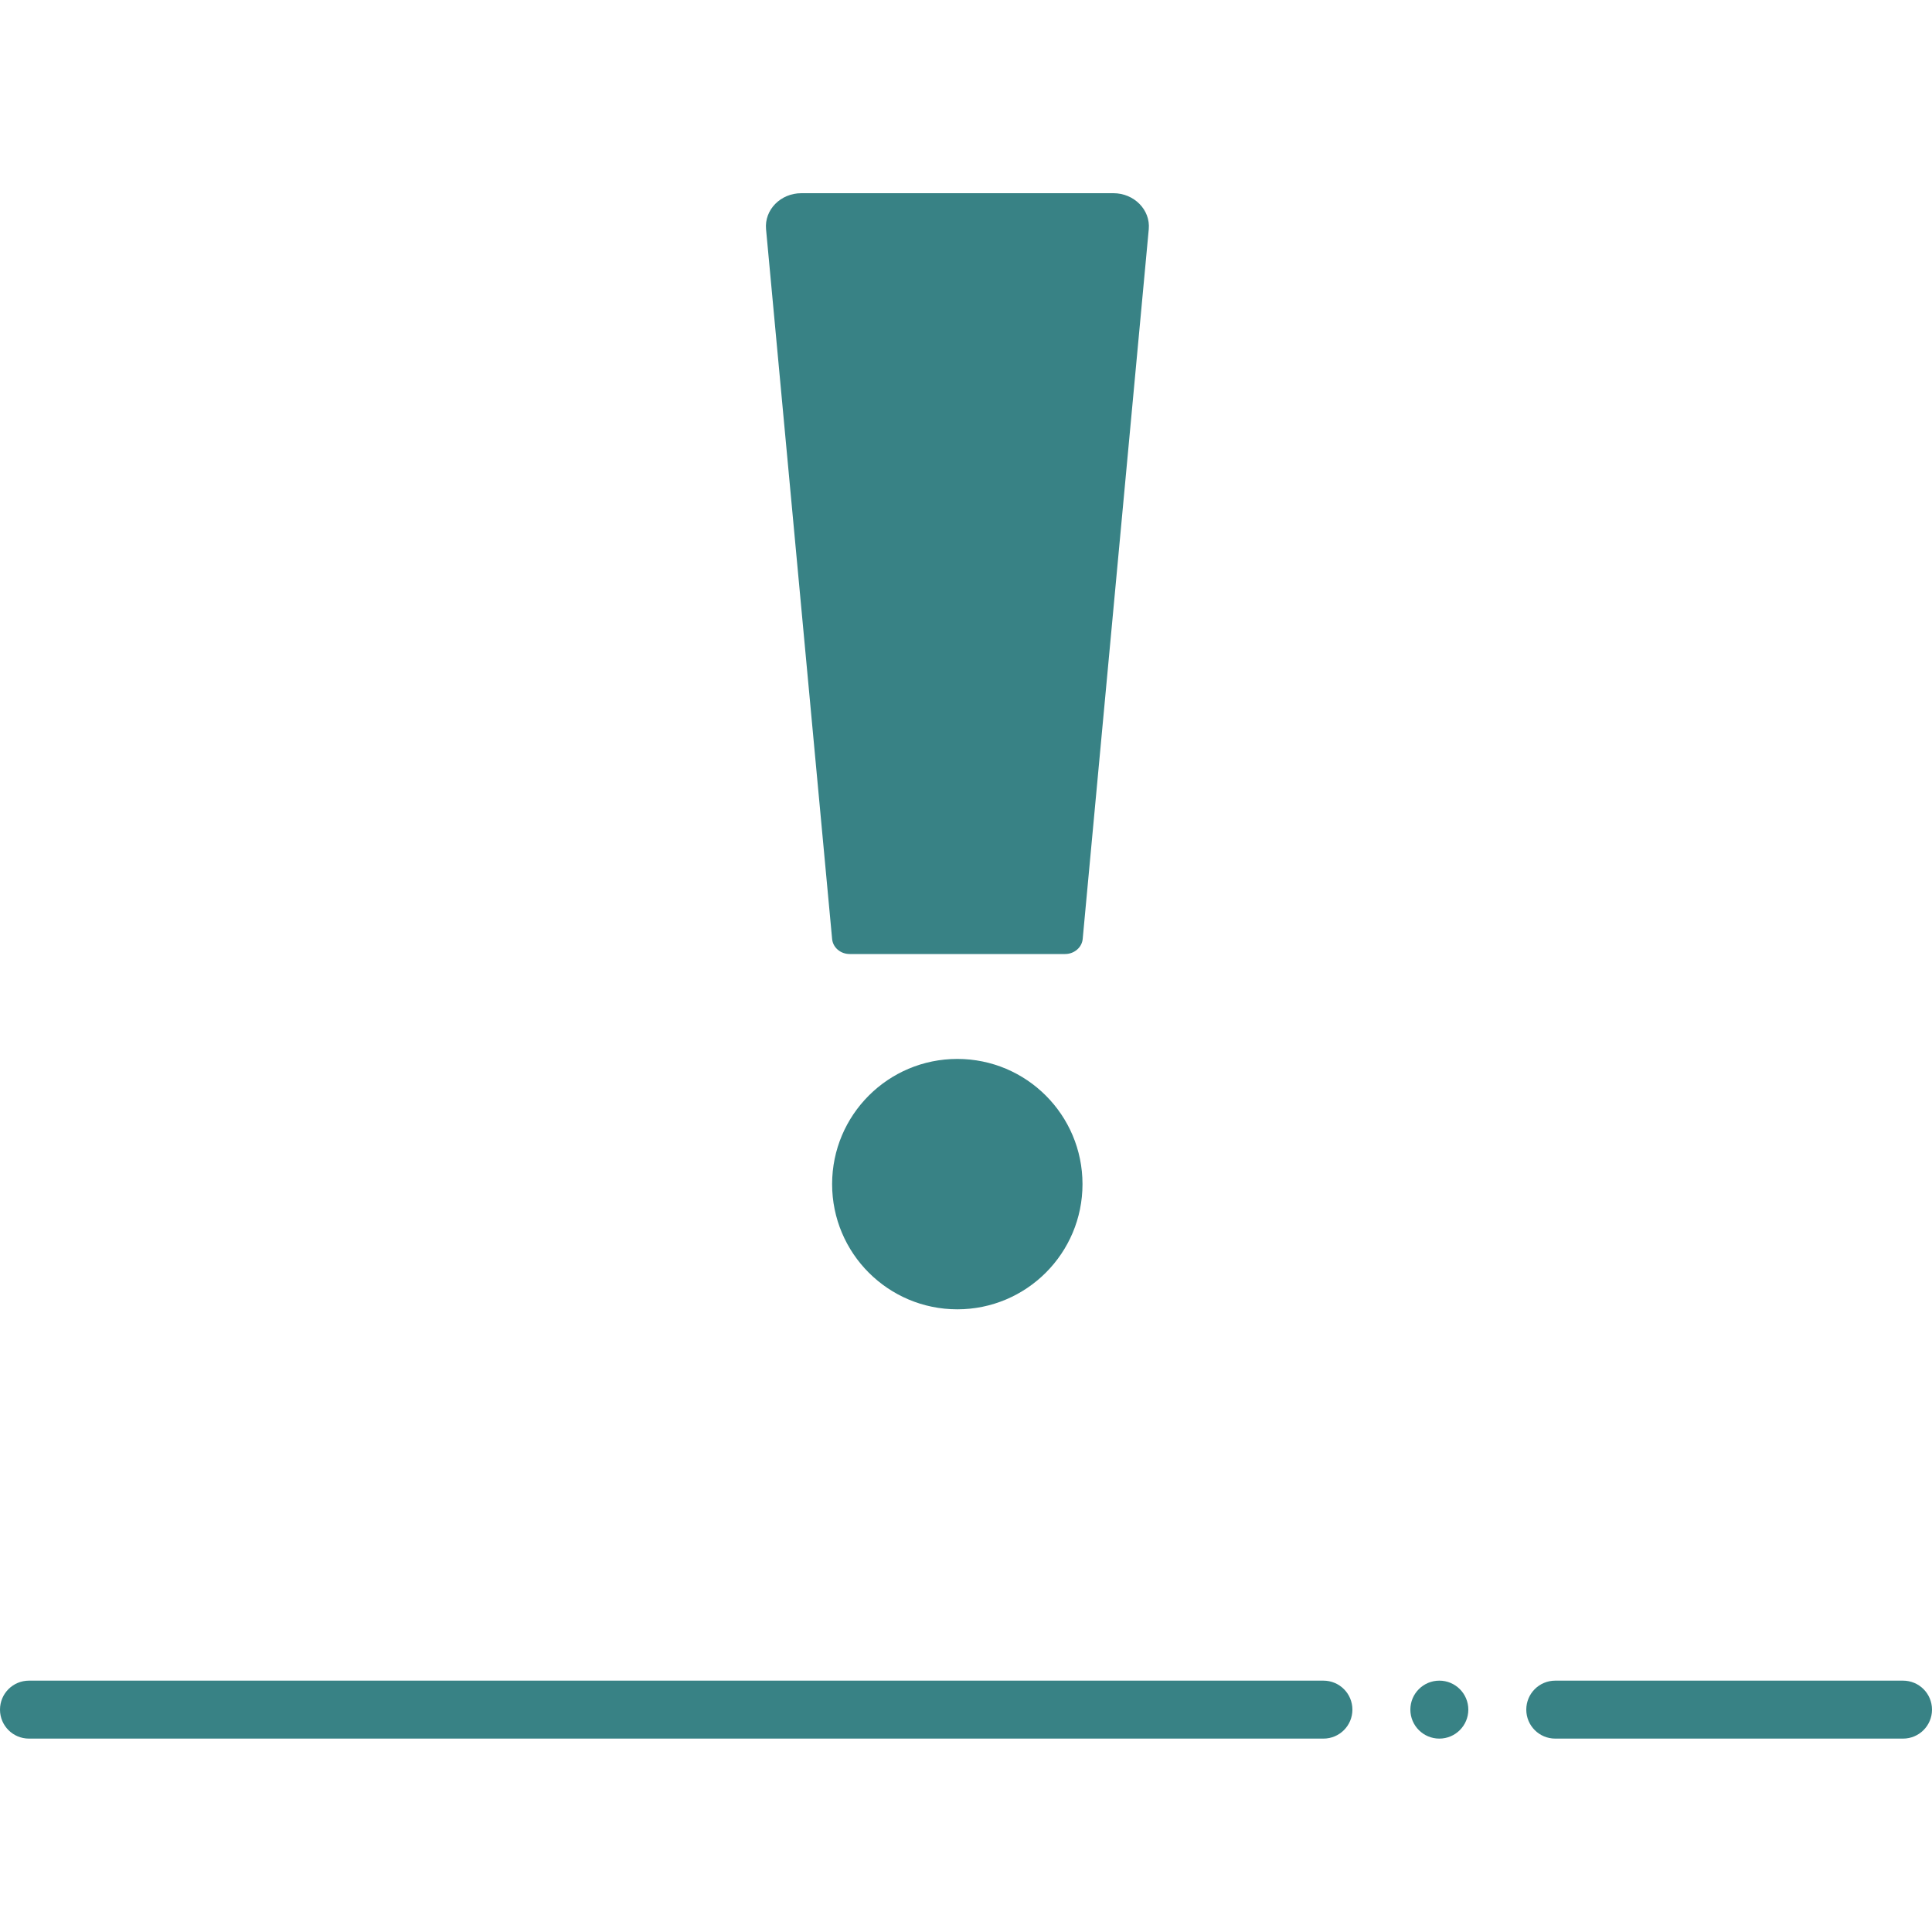
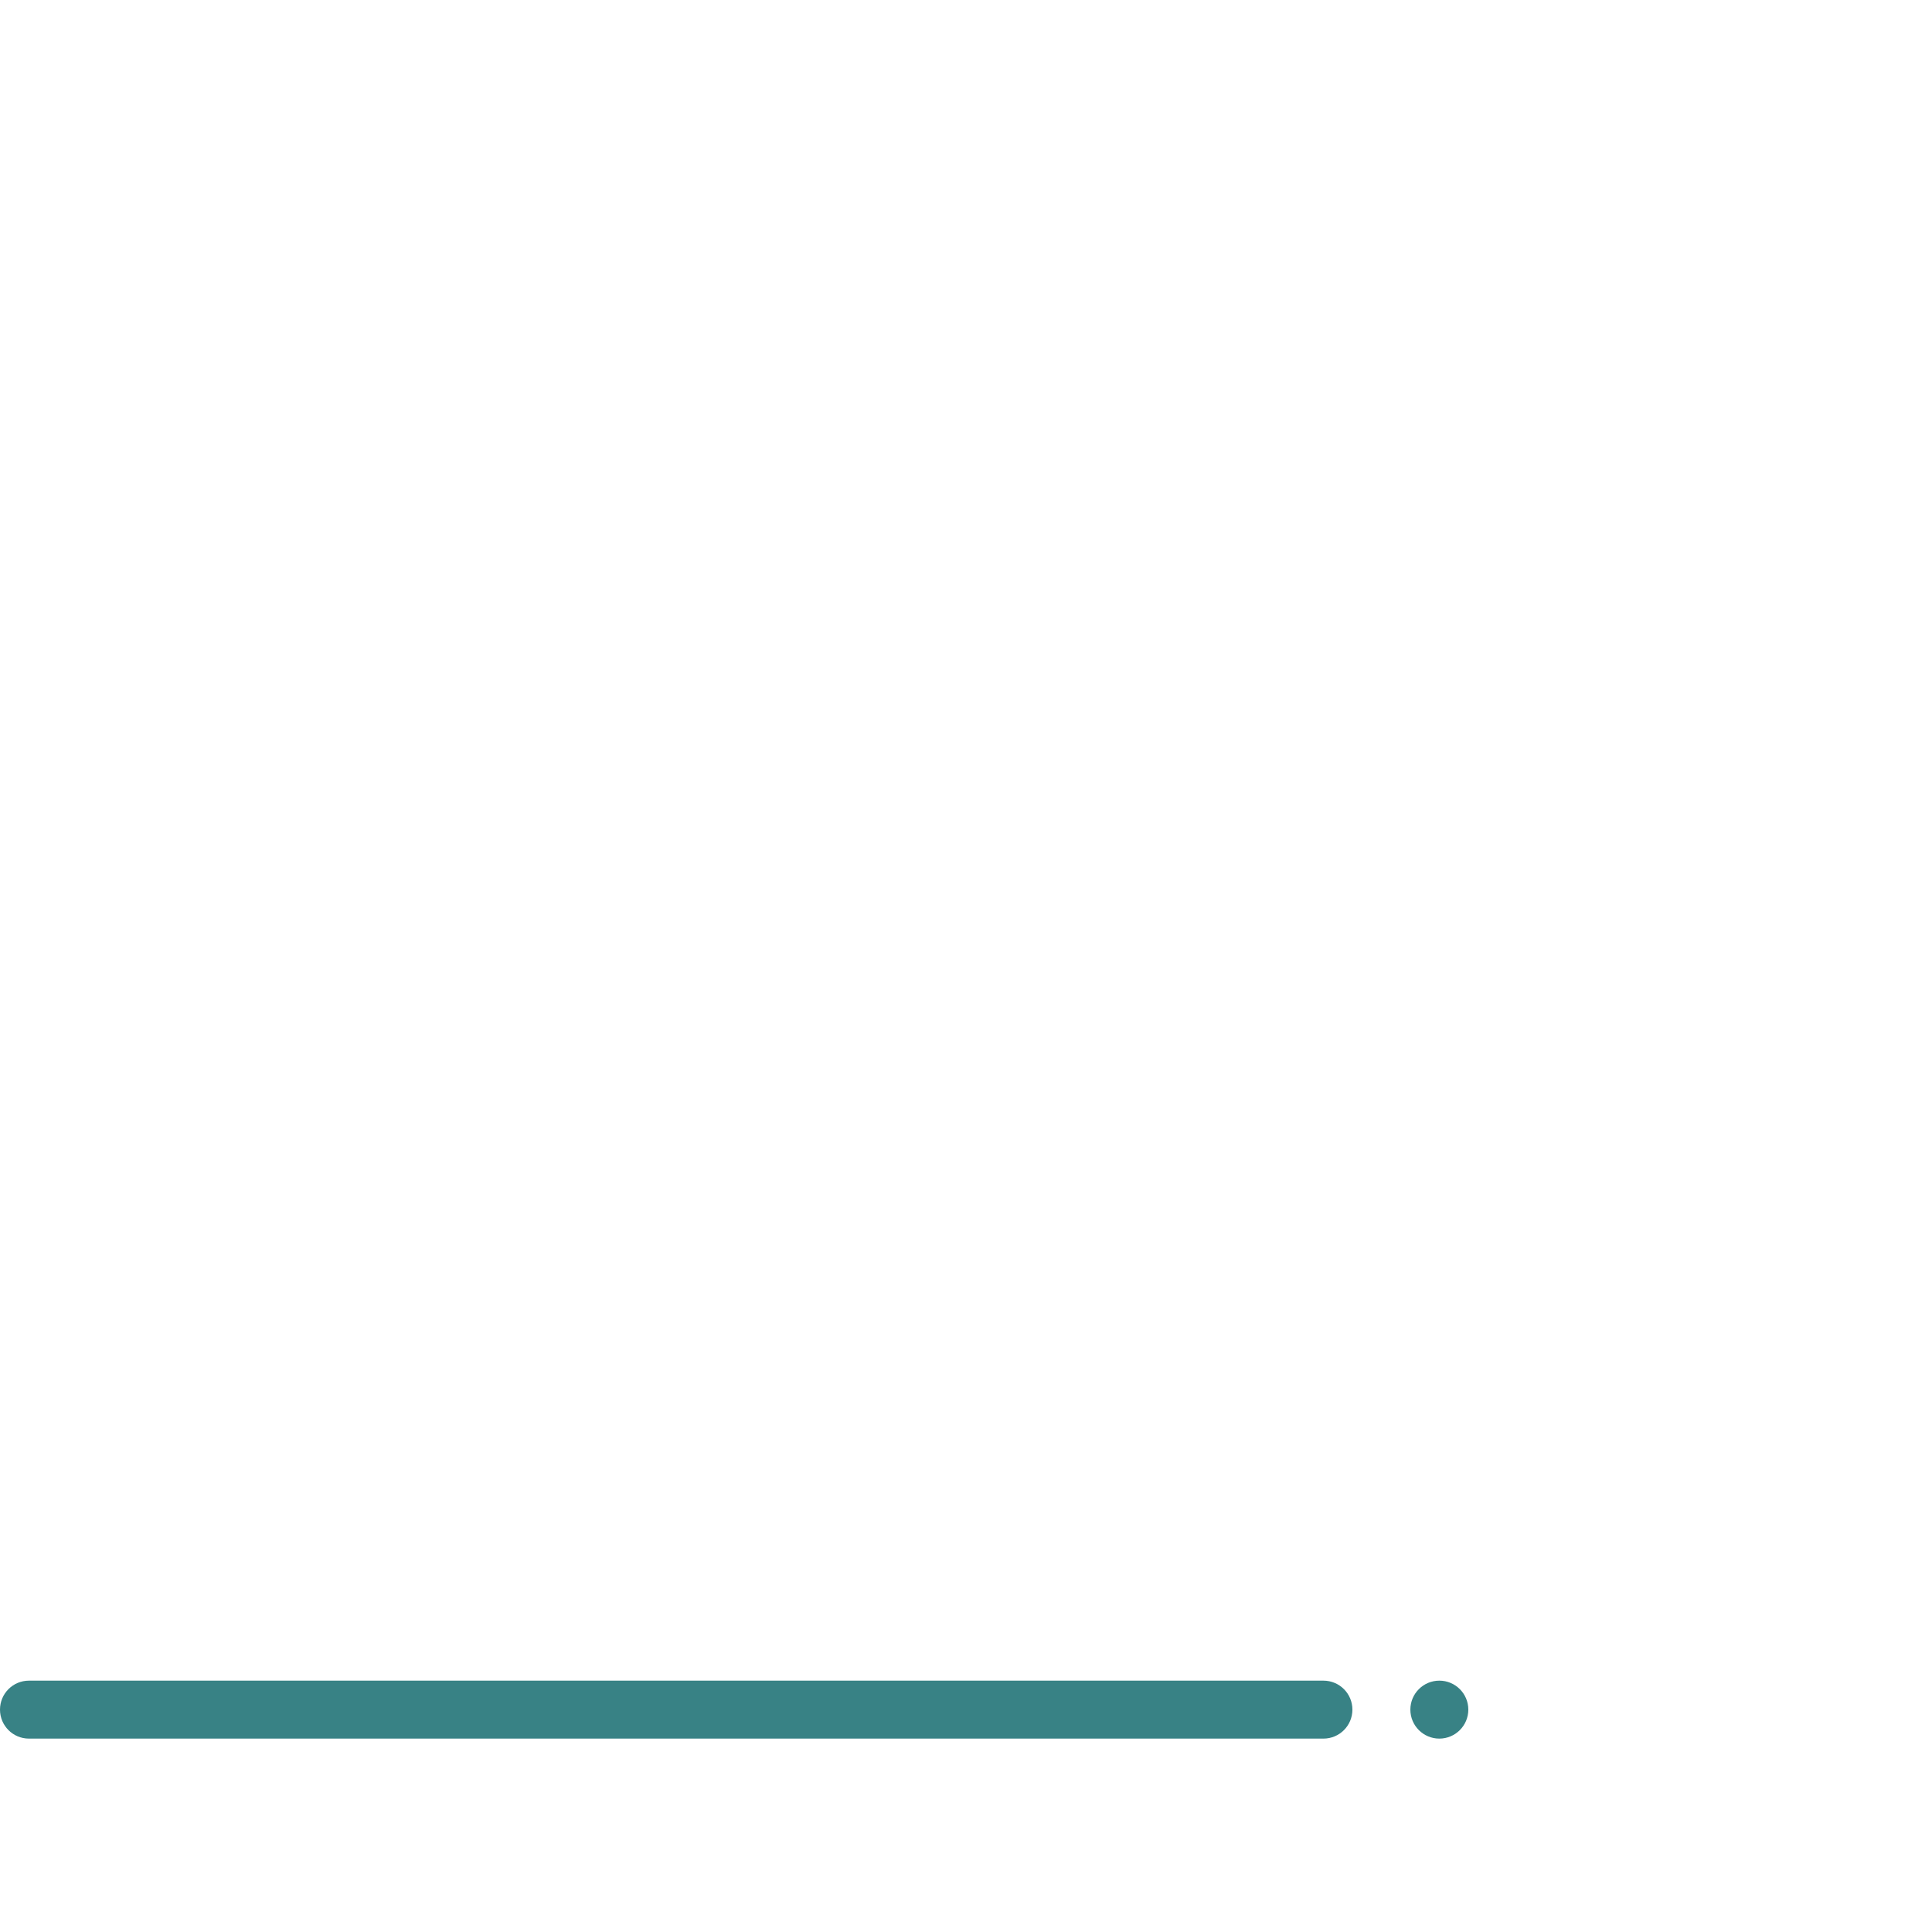
<svg xmlns="http://www.w3.org/2000/svg" width="100" height="100" viewBox="0 0 100 100" fill="none">
-   <path d="M55.12 49.38H43.98C43.5 49.38 43.11 49.04 43.07 48.6L39.65 11.86C39.56 10.86 40.4 10 41.48 10H57.63C58.7 10 59.55 10.86 59.46 11.86L56.04 48.6C56 49.04 55.6 49.38 55.13 49.38H55.12Z" fill="#388285" />
-   <path d="M49.55 67.77C53.129 67.77 56.03 64.869 56.03 61.29C56.03 57.711 53.129 54.81 49.55 54.81C45.971 54.81 43.07 57.711 43.07 61.29C43.07 64.869 45.971 67.77 49.55 67.77Z" fill="#388285" />
  <path d="M68.5 86.99H1.5C0.67 86.99 0 87.66 0 88.49C0 89.32 0.67 89.99 1.5 89.99H68.5C69.33 89.99 70 89.32 70 88.49C70 87.66 69.33 86.99 68.5 86.99Z" fill="#388285" />
-   <path d="M98.5 86.99H80.5C79.67 86.99 79 87.66 79 88.49C79 89.32 79.67 89.99 80.5 89.99H98.5C99.33 89.99 100 89.32 100 88.49C100 87.66 99.33 86.99 98.5 86.99Z" fill="#388285" />
  <path d="M74.5 89.99C75.328 89.99 76 89.318 76 88.49C76 87.662 75.328 86.99 74.5 86.99C73.672 86.99 73 87.662 73 88.49C73 89.318 73.672 89.99 74.5 89.99Z" fill="#388285" />
</svg>